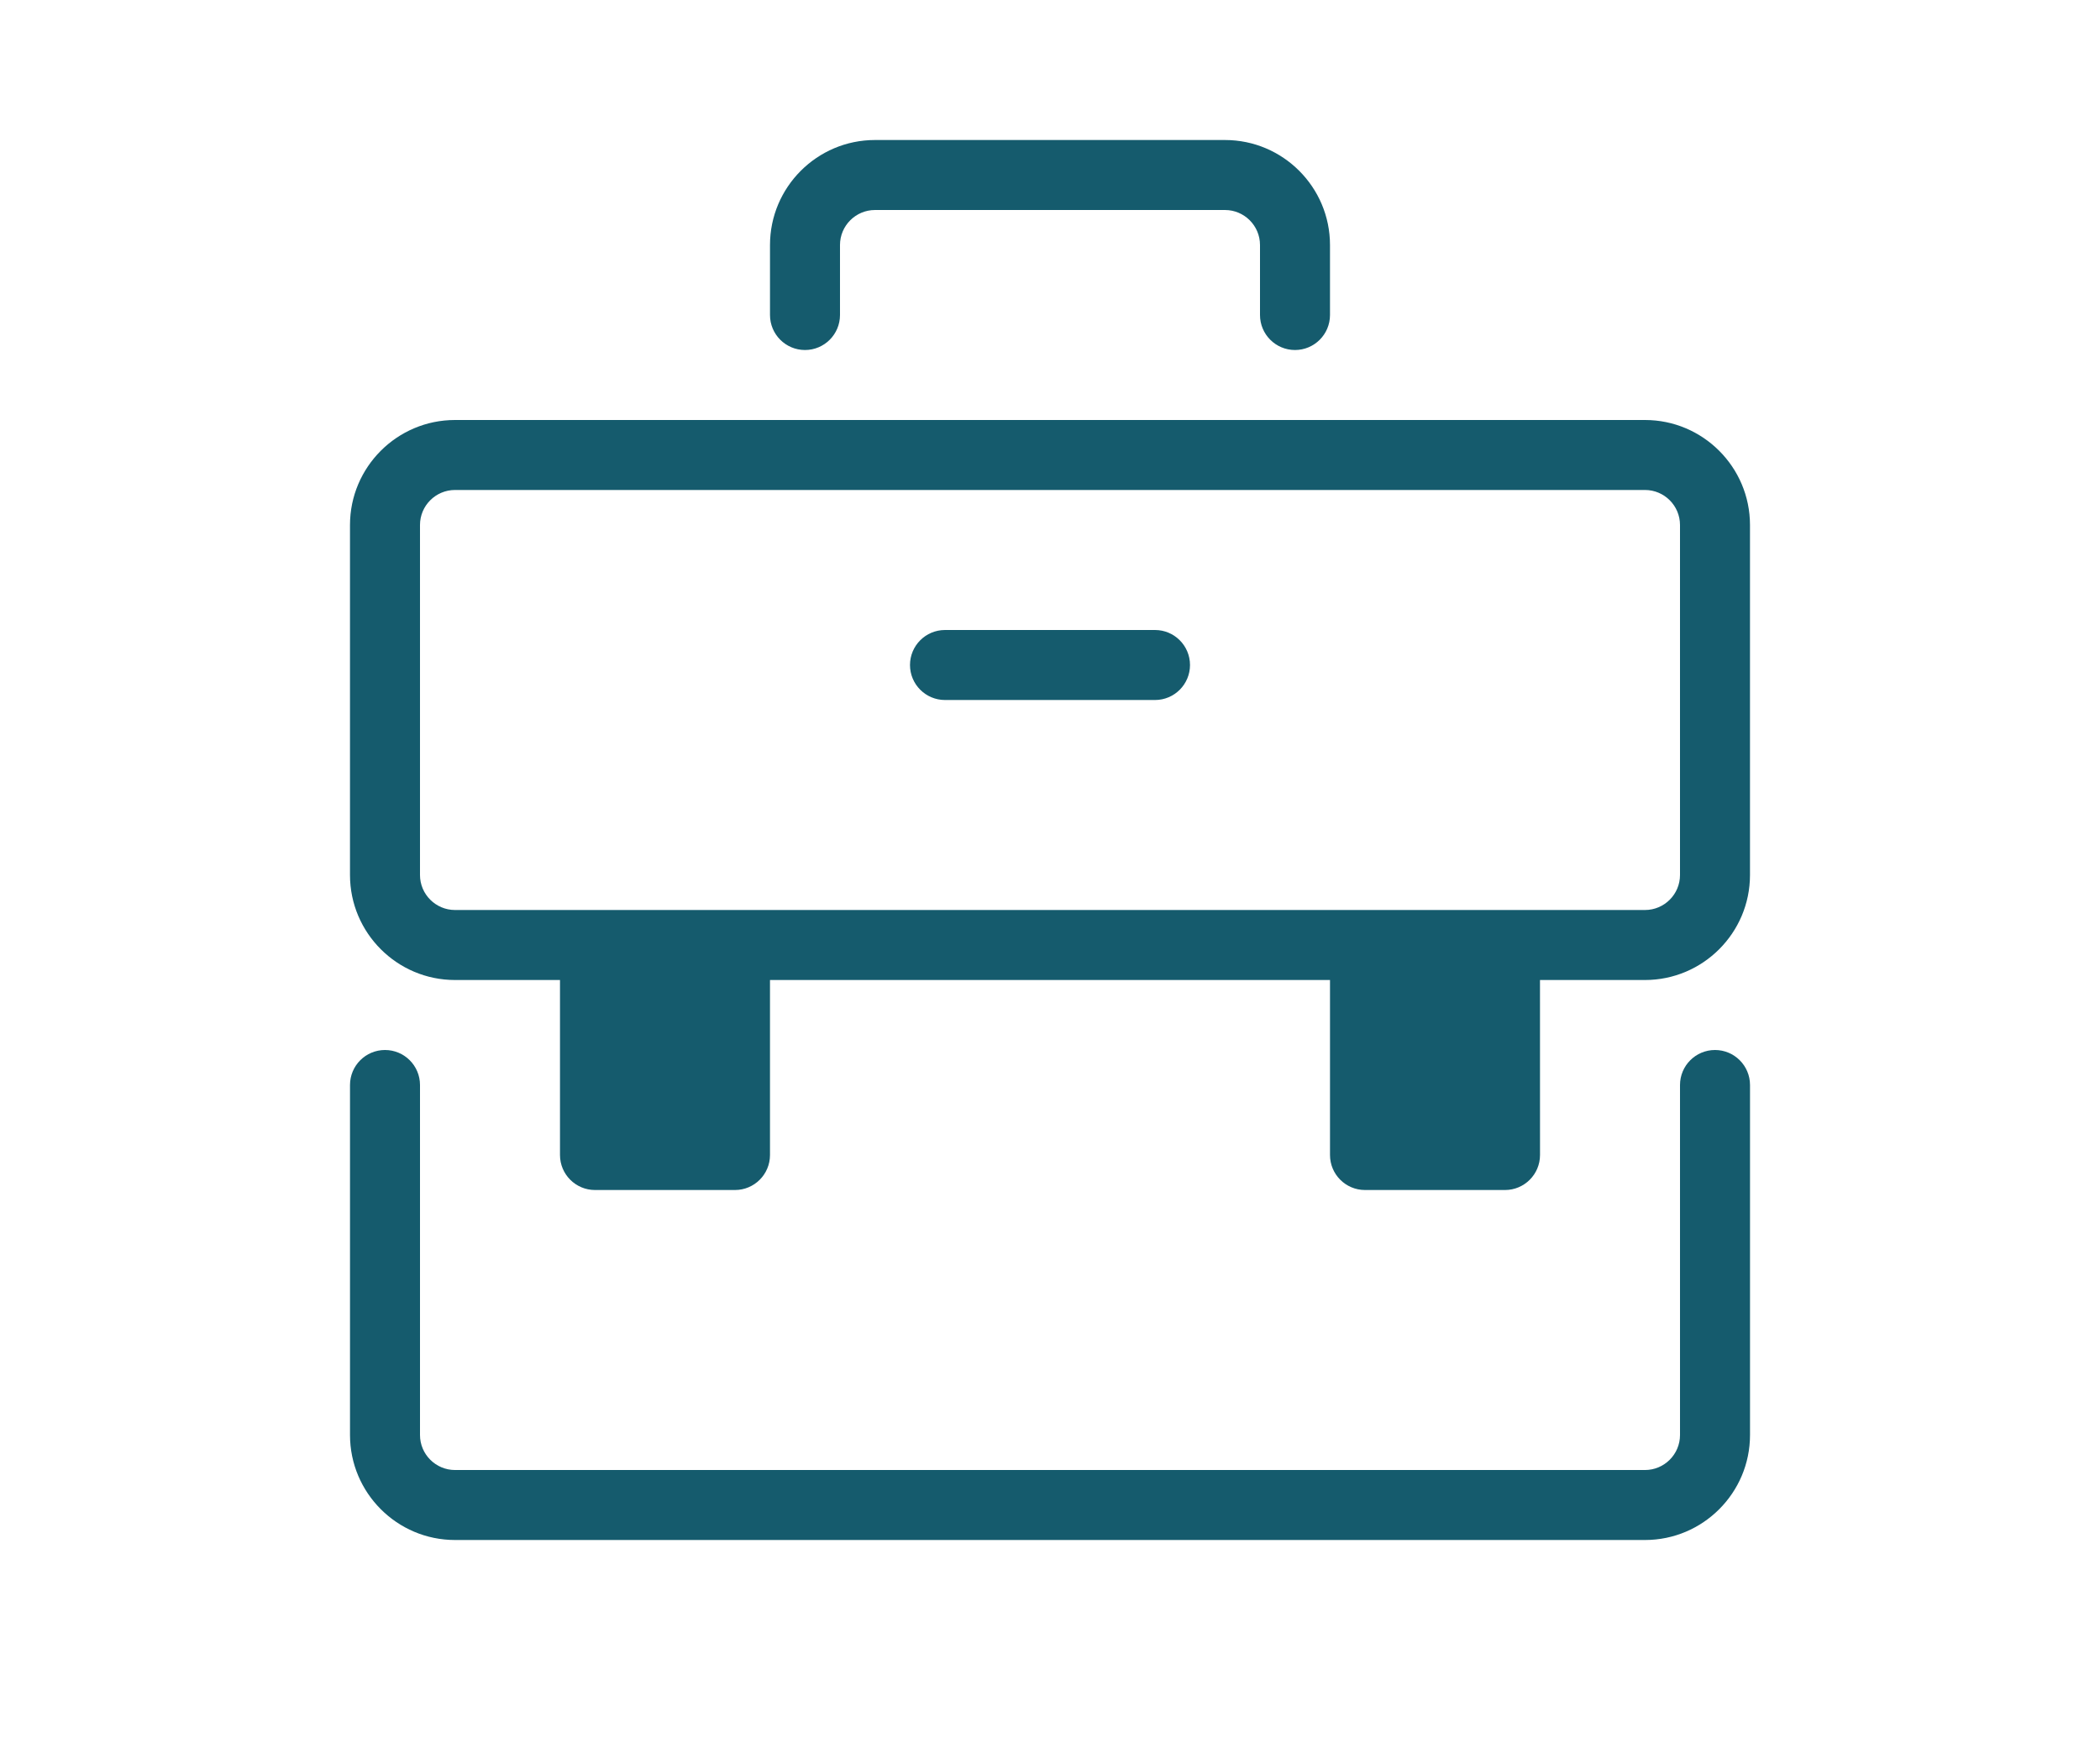
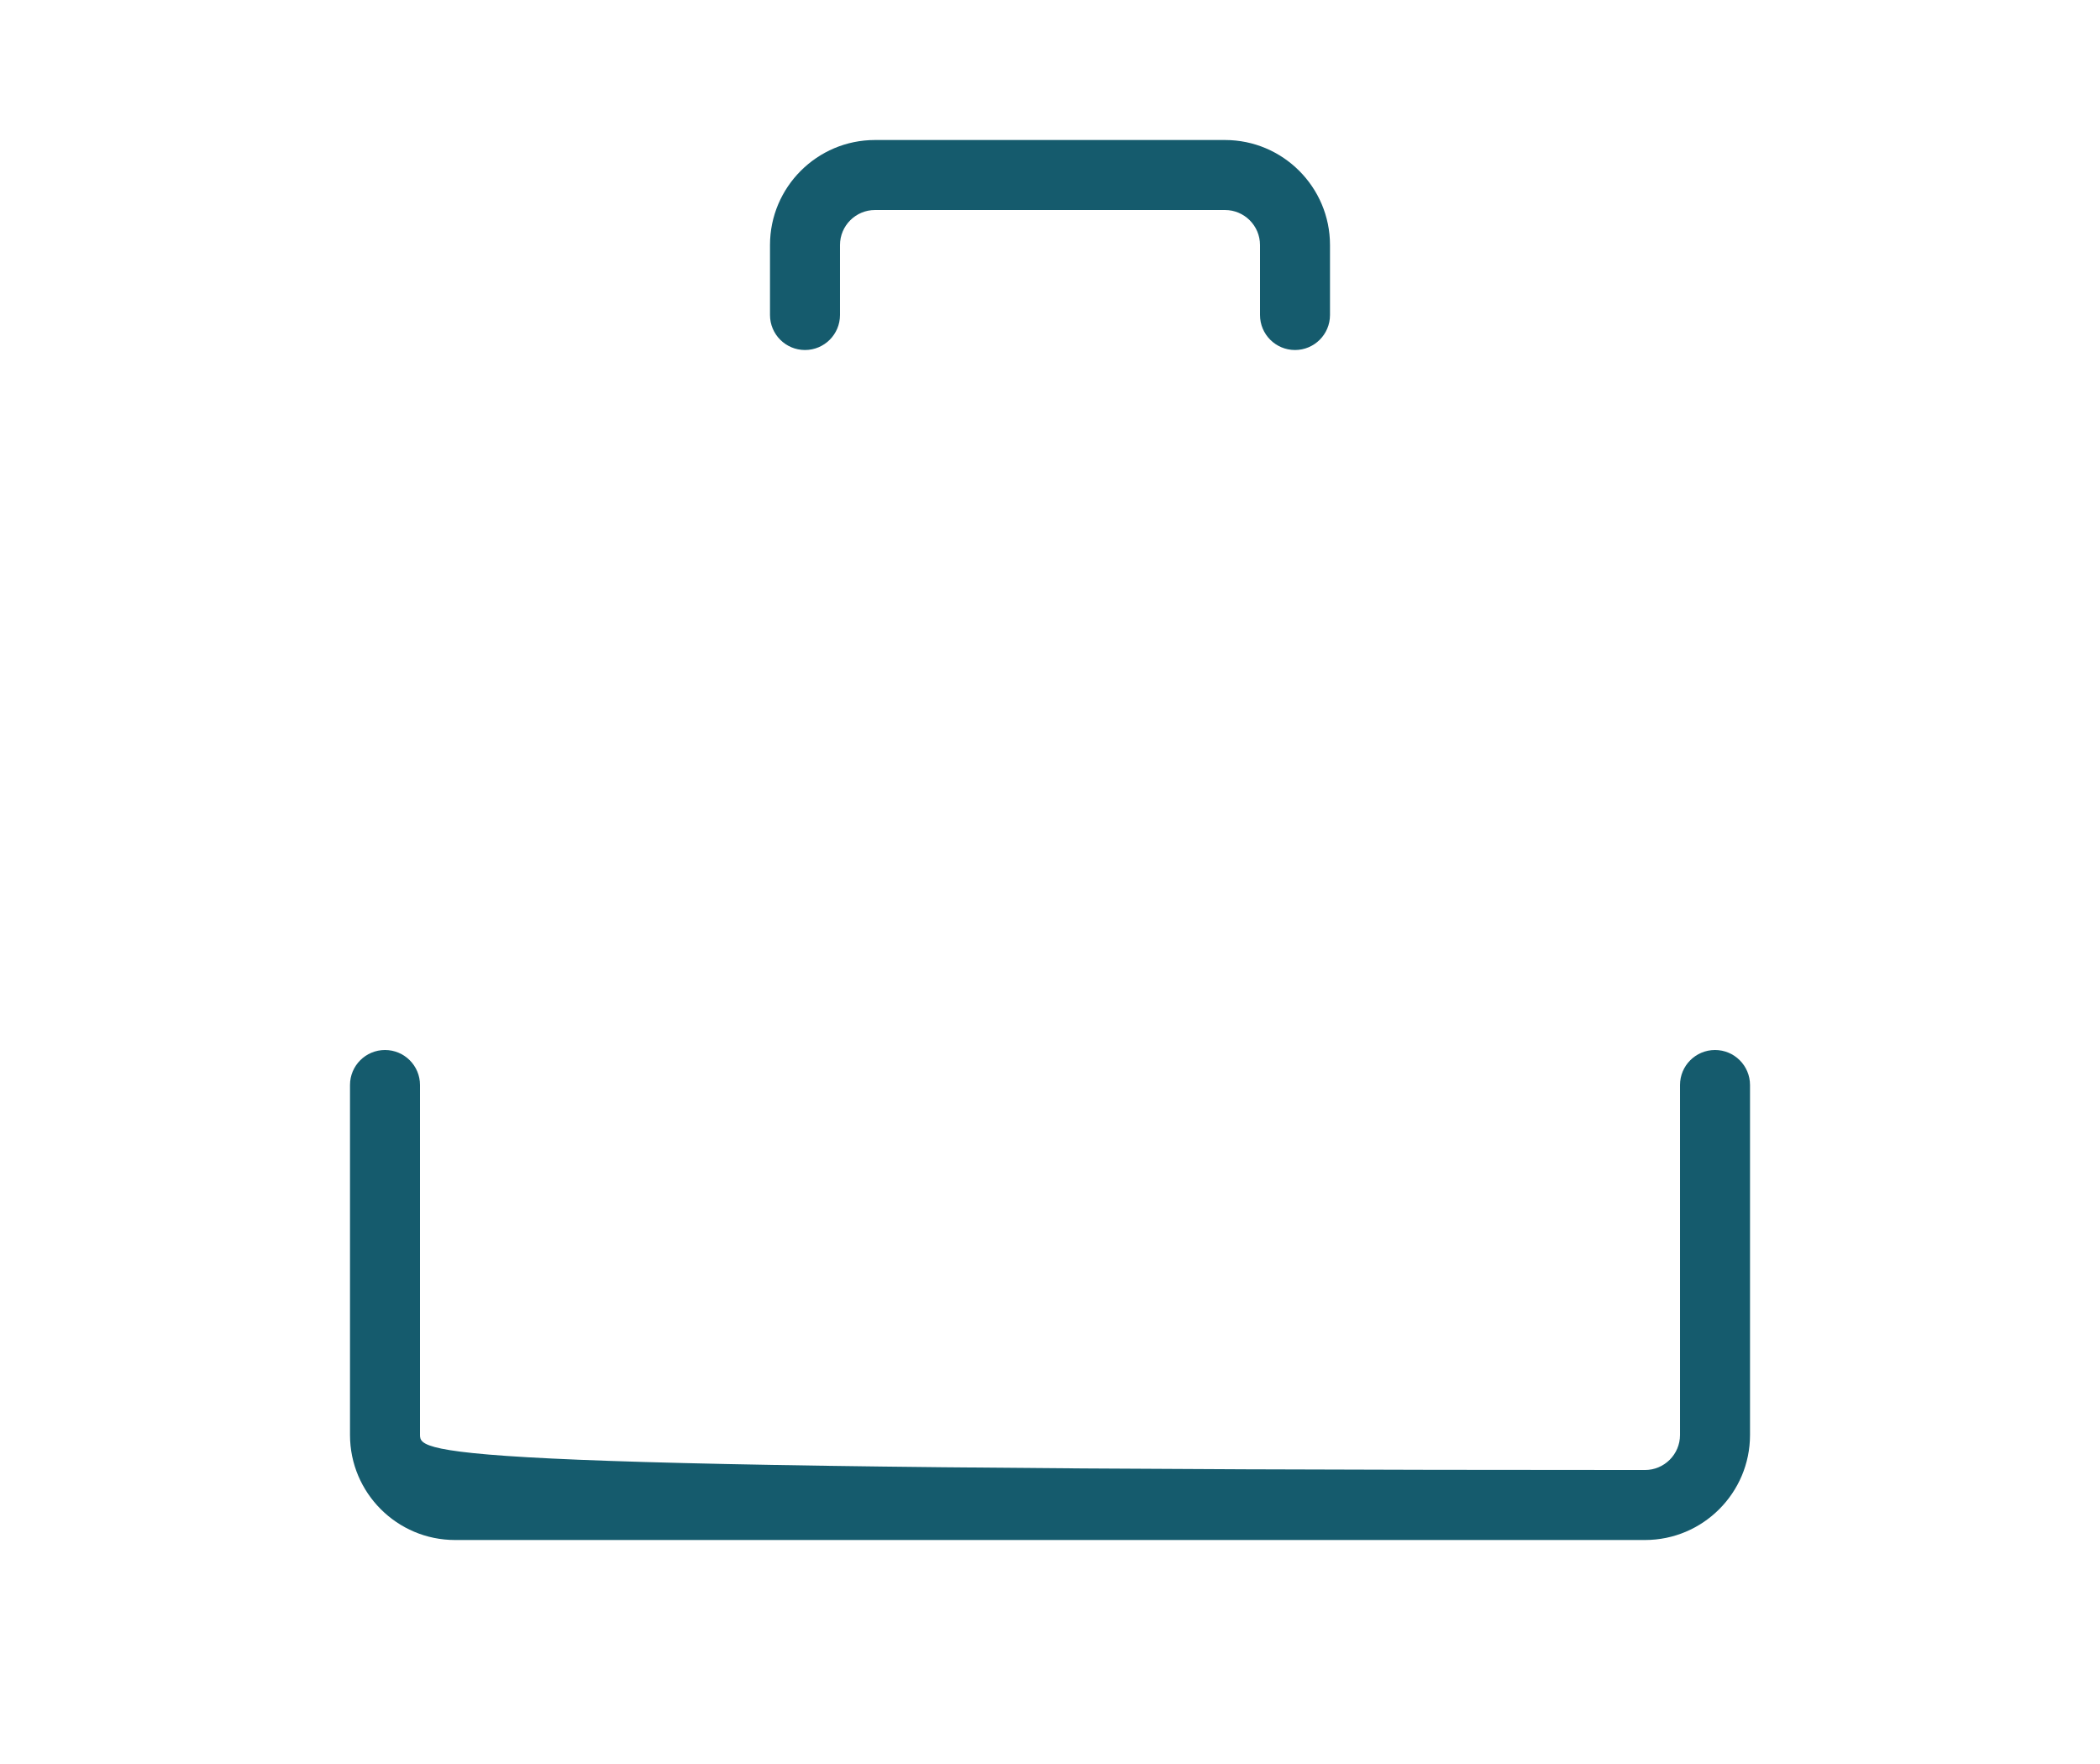
<svg xmlns="http://www.w3.org/2000/svg" width="700" height="588" viewBox="0 0 700 588" fill="none">
-   <path d="M548.33 140H151.66C132.367 140 116.664 155.703 116.664 175V291.67C116.664 310.967 132.367 326.67 151.664 326.67H186.664V385.002C186.664 391.443 191.891 396.67 198.328 396.67H244.996C251.437 396.67 256.664 391.443 256.664 385.002V326.67H443.334V385.002C443.334 391.443 448.561 396.67 455.002 396.67H501.67C508.111 396.67 513.338 391.443 513.338 385.002L513.33 326.67H548.33C567.627 326.67 583.33 310.967 583.33 291.67V175C583.33 155.703 567.627 140 548.33 140ZM560 291.666C560 298.107 554.75 303.334 548.332 303.334H151.662C145.248 303.33 139.998 298.103 139.998 291.666V174.996C139.998 168.555 145.248 163.328 151.666 163.328H548.336C554.75 163.328 560 168.555 560 174.996V291.666Z" fill="#155B6D" />
-   <path d="M571.67 350C565.229 350 560.002 355.227 560.002 361.668V478.338C560.002 484.779 554.752 490.006 548.334 490.006H151.664C145.25 490.002 140 484.776 140 478.334V361.664C140 355.227 134.773 350 128.332 350C121.894 350 116.668 355.227 116.668 361.668V478.338C116.668 497.631 132.371 513.334 151.668 513.334H548.338C567.635 513.334 583.338 497.631 583.338 478.334V361.664C583.334 355.227 578.107 350 571.67 350Z" fill="#155B6D" />
+   <path d="M571.67 350C565.229 350 560.002 355.227 560.002 361.668V478.338C560.002 484.779 554.752 490.006 548.334 490.006C145.25 490.002 140 484.776 140 478.334V361.664C140 355.227 134.773 350 128.332 350C121.894 350 116.668 355.227 116.668 361.668V478.338C116.668 497.631 132.371 513.334 151.668 513.334H548.338C567.635 513.334 583.338 497.631 583.338 478.334V361.664C583.334 355.227 578.107 350 571.67 350Z" fill="#155B6D" />
  <path d="M268.33 116.67C274.771 116.67 279.998 111.443 279.998 105.002V81.67C279.998 75.228 285.248 70.002 291.666 70.002H408.336C414.75 70.002 420 75.228 420 81.67V105.002C420 111.443 425.227 116.67 431.668 116.67C438.106 116.67 443.332 111.443 443.332 105.002V81.67C443.332 62.373 427.629 46.67 408.332 46.67H291.662C272.369 46.67 256.666 62.373 256.666 81.67V105.002C256.666 111.443 261.893 116.67 268.33 116.67Z" fill="#155B6D" />
-   <path d="M385 210H315C308.559 210 303.332 215.227 303.332 221.668C303.332 228.109 308.559 233.336 315 233.336H385C391.441 233.336 396.668 228.109 396.668 221.668C396.668 215.227 391.441 210 385 210Z" fill="#155B6D" />
</svg>